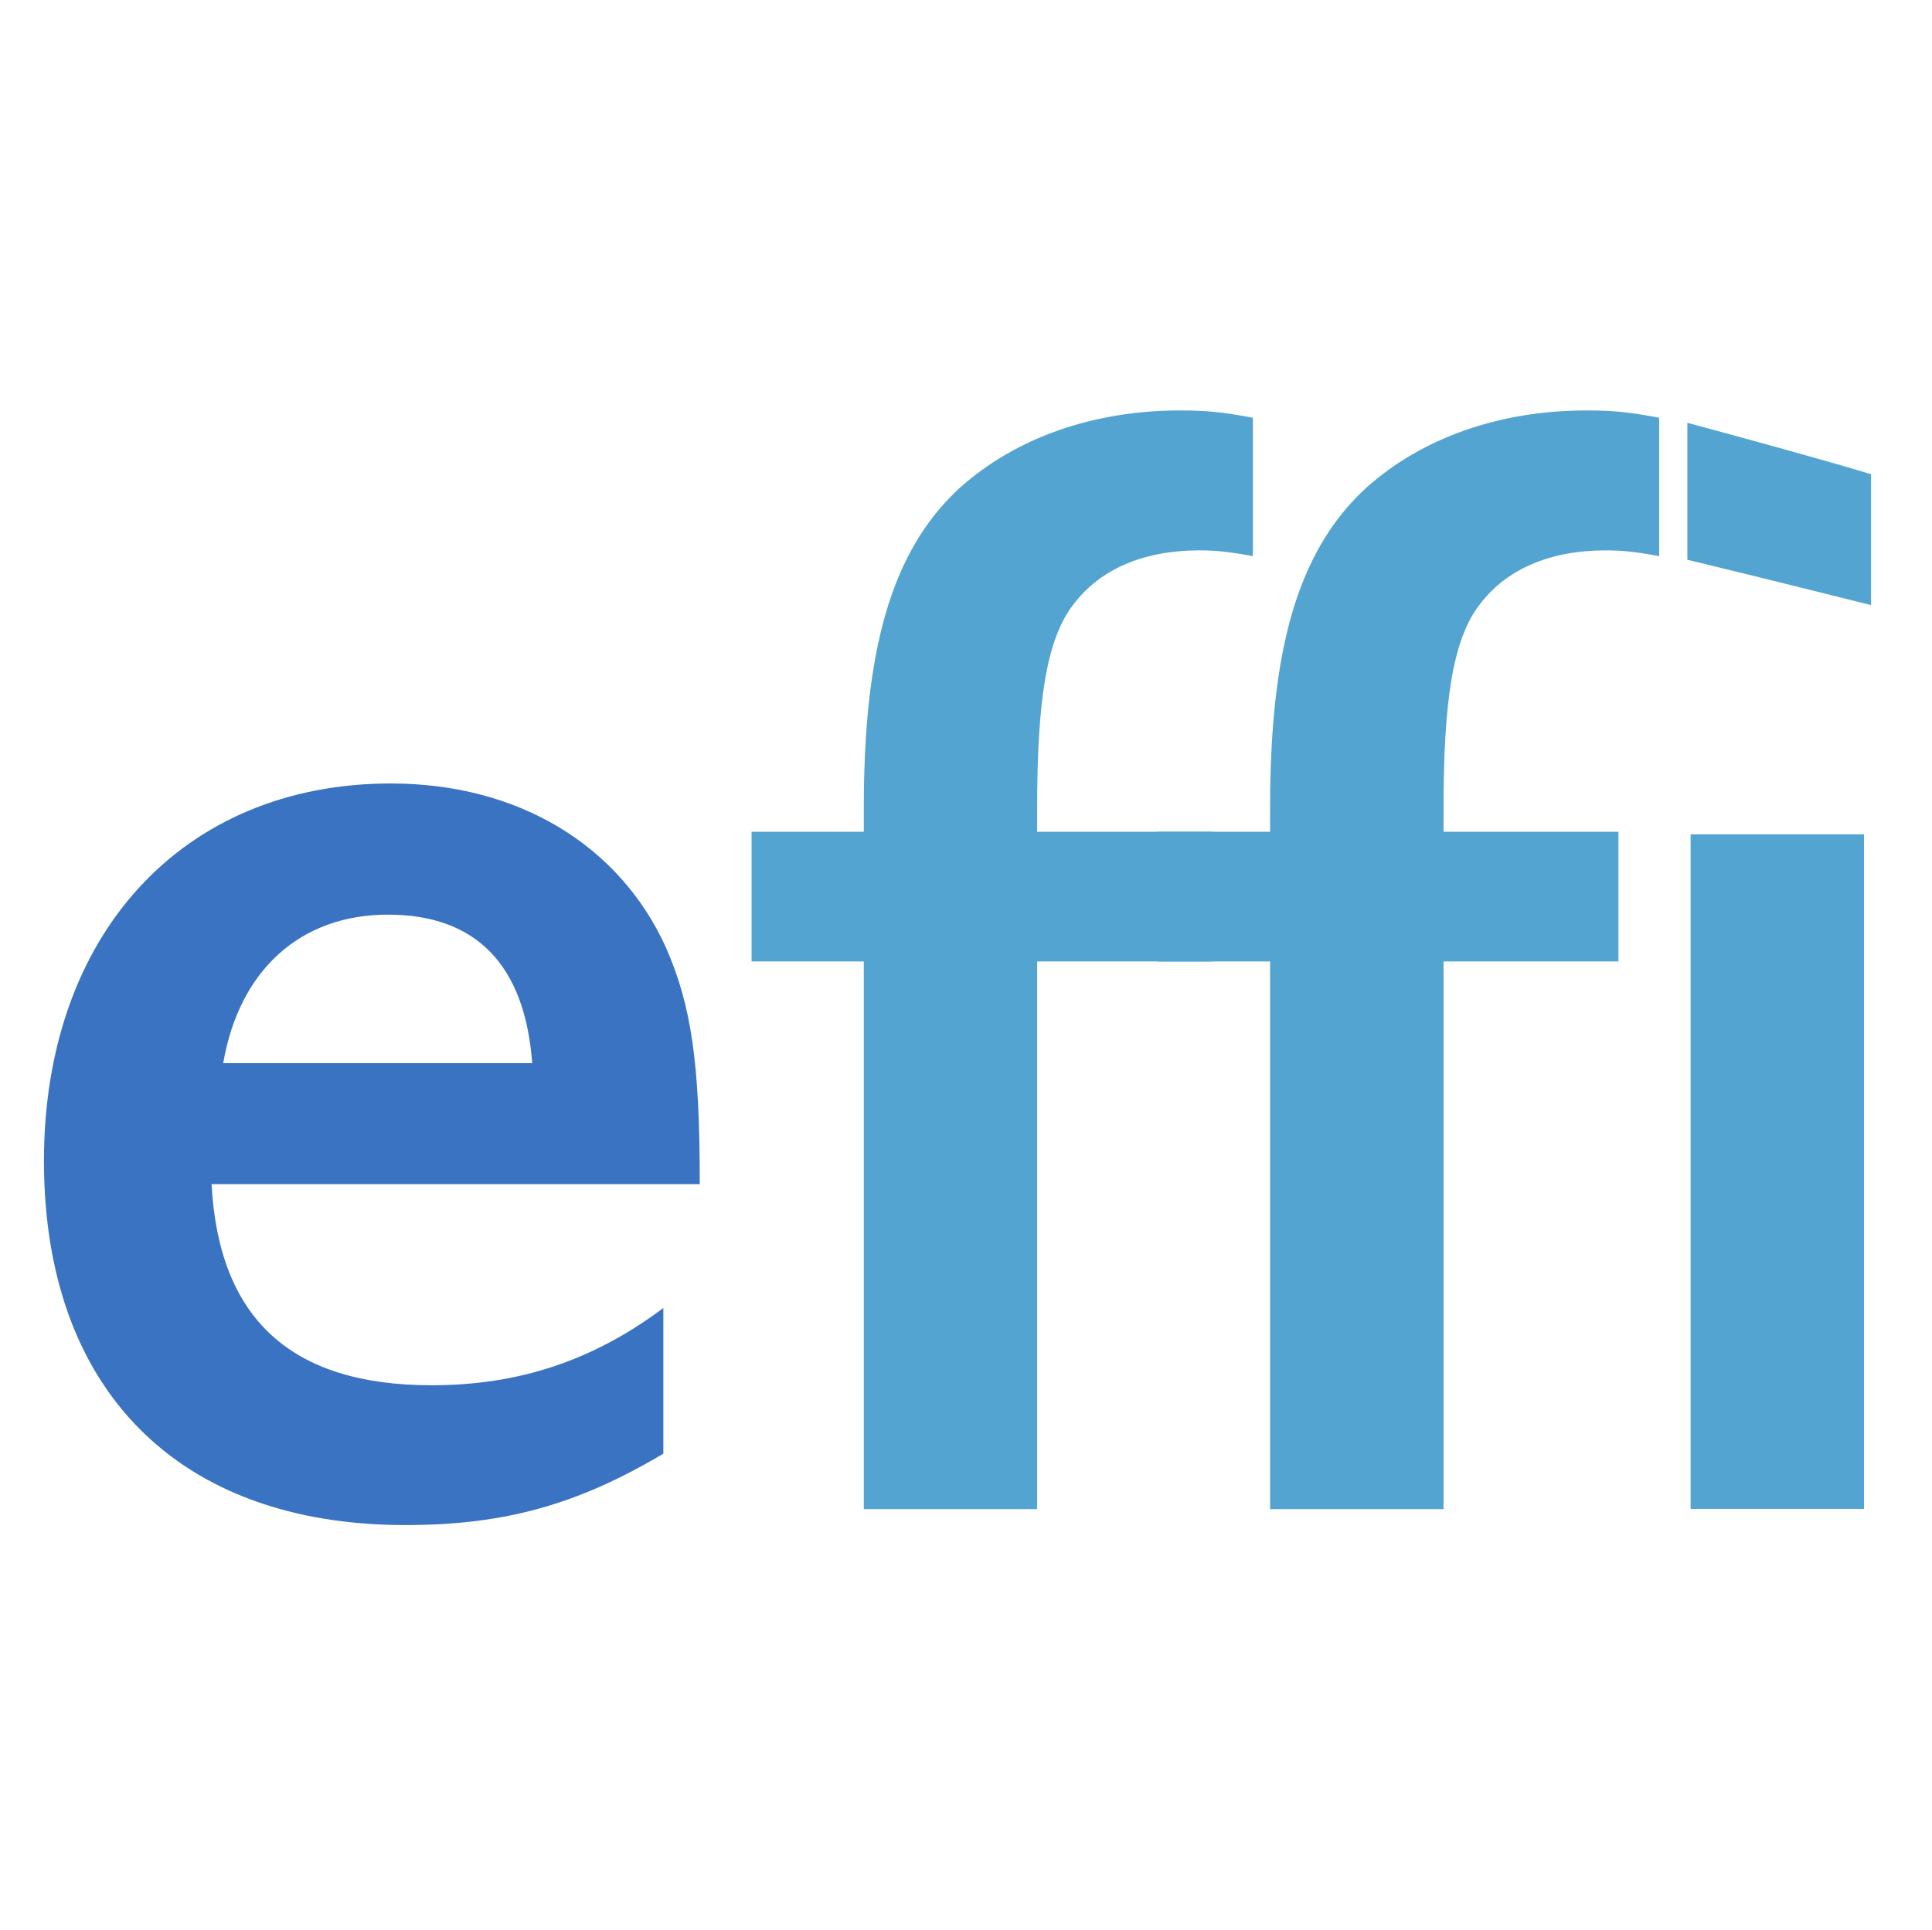
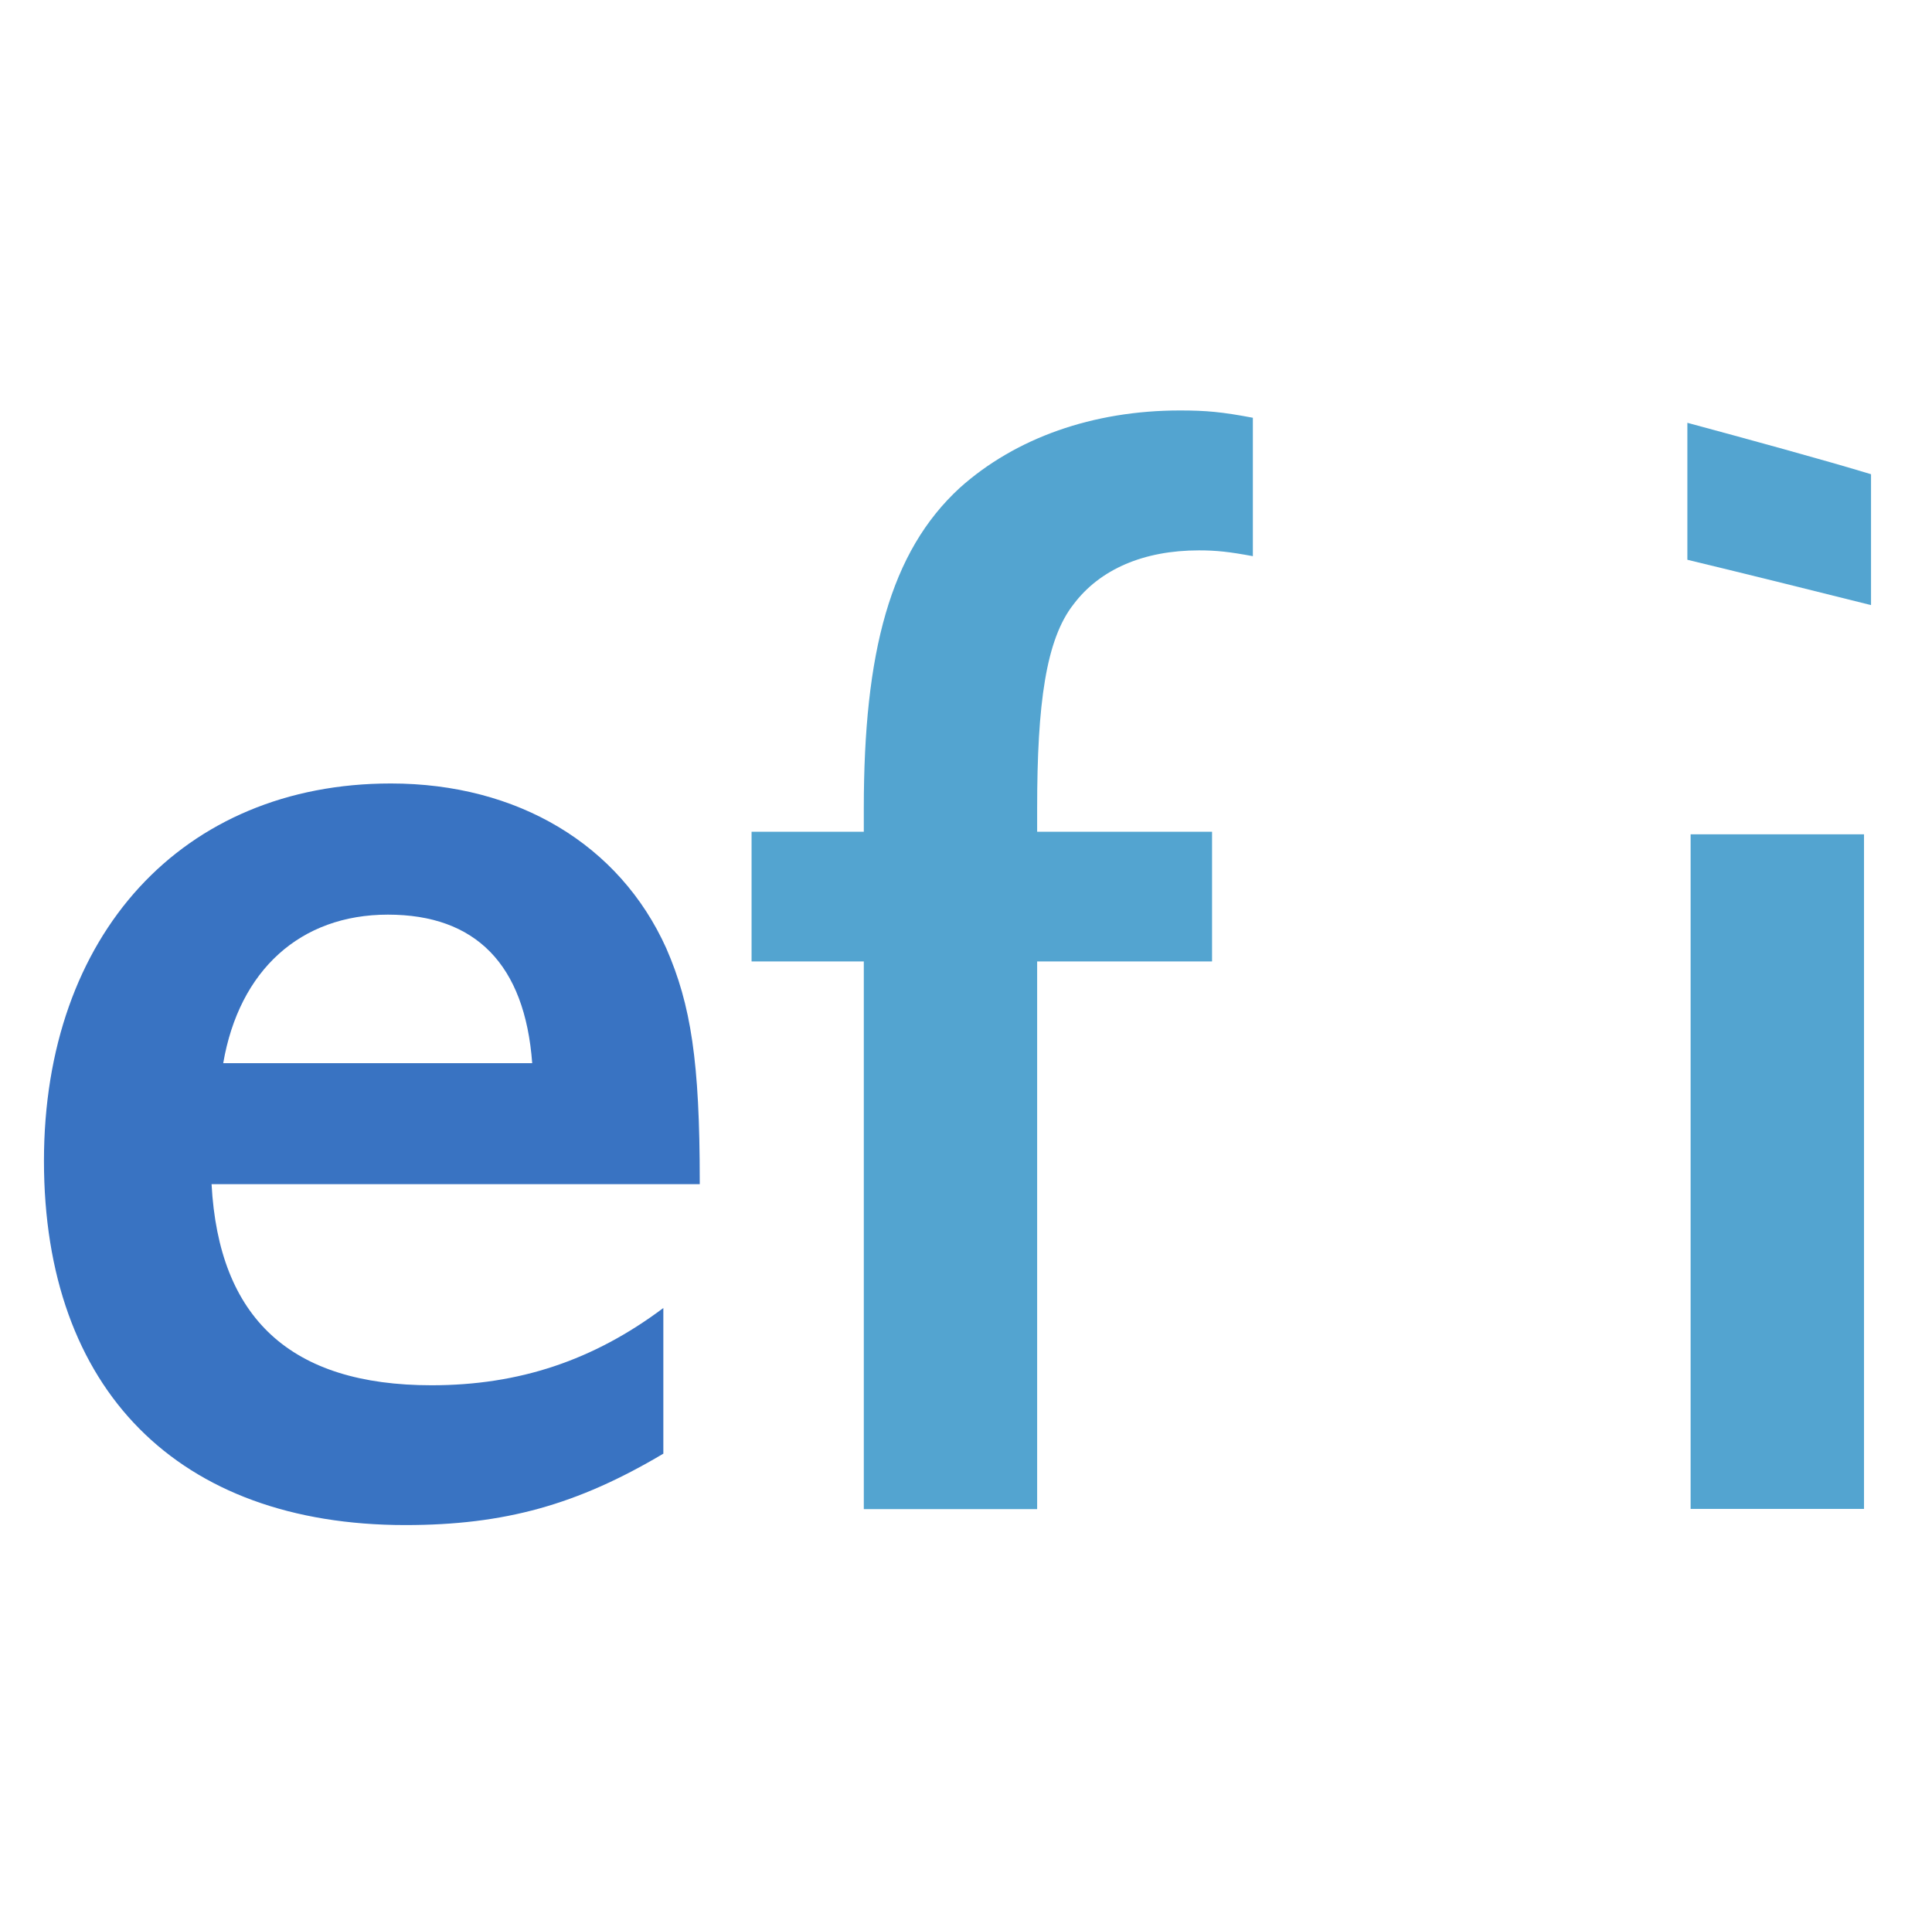
<svg xmlns="http://www.w3.org/2000/svg" xmlns:ns1="http://sodipodi.sourceforge.net/DTD/sodipodi-0.dtd" xmlns:ns2="http://www.inkscape.org/namespaces/inkscape" viewBox="0 0 149.7 149.6" version="1.1" id="svg6" ns1:docname="joomla-favicon.svg" ns2:version="1.3 (0e150ed6c4, 2023-07-21)">
  <defs id="defs6">
    <clipPath clipPathUnits="userSpaceOnUse" id="clipPath2">
      <path d="M 0,67.125 H 138 V 0 H 0 Z" transform="translate(-31.124,-34.981)" id="path2-7" />
    </clipPath>
    <clipPath clipPathUnits="userSpaceOnUse" id="clipPath4">
      <path d="M 0,67.125 H 138 V 0 H 0 Z" transform="translate(-55.687,-38.928)" id="path4-3" />
    </clipPath>
    <clipPath clipPathUnits="userSpaceOnUse" id="clipPath6">
      <path d="M 0,67.125 H 138 V 0 H 0 Z" transform="translate(-75.924,-34.981)" id="path6-8" />
    </clipPath>
    <clipPath clipPathUnits="userSpaceOnUse" id="clipPath8">
      <path d="M 0,67.125 H 138 V 0 H 0 Z" transform="translate(-80.02,-38.702)" id="path8" />
    </clipPath>
    <clipPath clipPathUnits="userSpaceOnUse" id="clipPath10">
      <path d="M 0,67.125 H 138 V 0 H 0 Z" transform="translate(-95.707,-37.244)" id="path10" />
    </clipPath>
    <clipPath clipPathUnits="userSpaceOnUse" id="clipPath12">
-       <path d="M 0,67.125 H 138 V 0 H 0 Z" id="path12" />
-     </clipPath>
+       </clipPath>
    <clipPath clipPathUnits="userSpaceOnUse" id="clipPath14">
      <path d="M 0,67.125 H 138 V 0 H 0 Z" transform="translate(-113.039,-34.981)" id="path14" />
    </clipPath>
    <clipPath clipPathUnits="userSpaceOnUse" id="clipPath16">
-       <path d="M 0,67.125 H 138 V 0 H 0 Z" transform="translate(-103.412,-45.781)" id="path16" />
-     </clipPath>
+       </clipPath>
    <clipPath clipPathUnits="userSpaceOnUse" id="clipPath18">
      <path d="M 0,67.125 H 138 V 0 H 0 Z" transform="translate(-34.908,-38.975)" id="path18" />
    </clipPath>
    <clipPath clipPathUnits="userSpaceOnUse" id="clipPath20">
-       <path d="M 0,67.125 H 138 V 0 H 0 Z" transform="translate(-41.917,-38.975)" id="path20" />
-     </clipPath>
+       </clipPath>
    <clipPath clipPathUnits="userSpaceOnUse" id="clipPath22">
      <path d="M 0,67.125 H 138 V 0 H 0 Z" id="path22" />
    </clipPath>
    <clipPath clipPathUnits="userSpaceOnUse" id="clipPath24">
      <path d="M 0,67.125 H 138 V 0 H 0 Z" transform="translate(-51.052,-46.031)" id="path24" />
    </clipPath>
  </defs>
  <ns1:namedview id="namedview6" pagecolor="#ffffff" bordercolor="#000000" borderopacity="0.25" ns2:showpageshadow="2" ns2:pageopacity="0.0" ns2:pagecheckerboard="0" ns2:deskcolor="#d1d1d1" ns2:zoom="5.1938501" ns2:cx="54.968857" ns2:cy="97.51918" ns2:window-width="2400" ns2:window-height="1261" ns2:window-x="2391" ns2:window-y="-9" ns2:window-maximized="1" ns2:current-layer="svg6" />
  <style id="style1">
		path {fill: #000;}
		@media (prefers-color-scheme: dark) {
		  path {fill: #fff;}
		}
	</style>
  <path id="path1-8" d="M 0,0 C -0.127,1.709 -0.98,2.563 -2.489,2.563 -3.997,2.563 -5.054,1.608 -5.33,0 Z m -5.531,-2.087 c 0.125,-2.312 1.358,-3.47 3.796,-3.47 1.508,0 2.791,0.429 3.997,1.333 v -2.513 c -1.483,-0.881 -2.741,-1.232 -4.45,-1.232 -3.921,0 -6.234,2.337 -6.234,6.284 0,3.897 2.387,6.511 5.984,6.511 2.186,0 3.945,-1.055 4.75,-2.842 C 2.739,1.005 2.89,0.024 2.89,-2.037 v -0.05 z" style="fill:#3973c2;fill-opacity:1;fill-rule:nonzero;stroke:none" transform="matrix(4.492,0,0,-4.492,41.238,82.4)" clip-path="url(#clipPath2)" />
  <path id="path17" d="m 0,0 h 1.936 v 0.402 c 0,2.691 0.452,4.428 1.659,5.535 0.955,0.854 2.287,1.332 3.796,1.332 0.453,0 0.728,-0.026 1.256,-0.126 V 4.755 C 8.244,4.83 8.02,4.855 7.717,4.855 6.762,4.855 6.008,4.528 5.555,3.926 5.078,3.321 4.926,2.213 4.926,0.402 V 0 H 7.943 V -2.237 H 4.926 v -9.45 h -2.99 v 9.45 H 0 Z" style="fill:#53a4d0;fill-opacity:1;fill-rule:nonzero;stroke:none" transform="matrix(4.492,0,0,-4.492,58.235,64.464)" clip-path="url(#clipPath18)" />
  <path id="path19" d="m 0,0 h 1.936 v 0.402 c 0,2.691 0.453,4.428 1.661,5.535 0.954,0.854 2.286,1.332 3.794,1.332 0.453,0 0.73,-0.026 1.257,-0.126 V 4.755 C 8.246,4.83 8.02,4.855 7.718,4.855 6.763,4.855 6.009,4.528 5.556,3.926 5.079,3.321 4.928,2.213 4.928,0.402 V 0 H 7.945 V -2.237 H 4.928 v -9.45 H 1.936 v 9.45 H 0 Z" style="fill:#53a4d0;fill-opacity:1;fill-rule:nonzero;stroke:none" transform="matrix(4.492,0,0,-4.492,89.715,64.464)" clip-path="url(#clipPath20)" />
  <path id="path21" d="m 51.103,38.927 h 2.991 V 27.288 h -2.991 z" style="fill:#53a4d0;fill-opacity:1;fill-rule:nonzero;stroke:none" transform="matrix(4.492,0,0,-4.492,-98.558,239.522)" clip-path="url(#clipPath22)" />
  <path id="path23" d="m 0,0 v -2.363 c 1.031,-0.248 2.451,-0.602 3.168,-0.782 v 2.258 C 2.373,-0.645 0.982,-0.265 0,0" style="fill:#53a4d0;fill-opacity:1;fill-rule:nonzero;stroke:none" transform="matrix(4.492,0,0,-4.492,130.745,32.769)" clip-path="url(#clipPath24)" />
</svg>